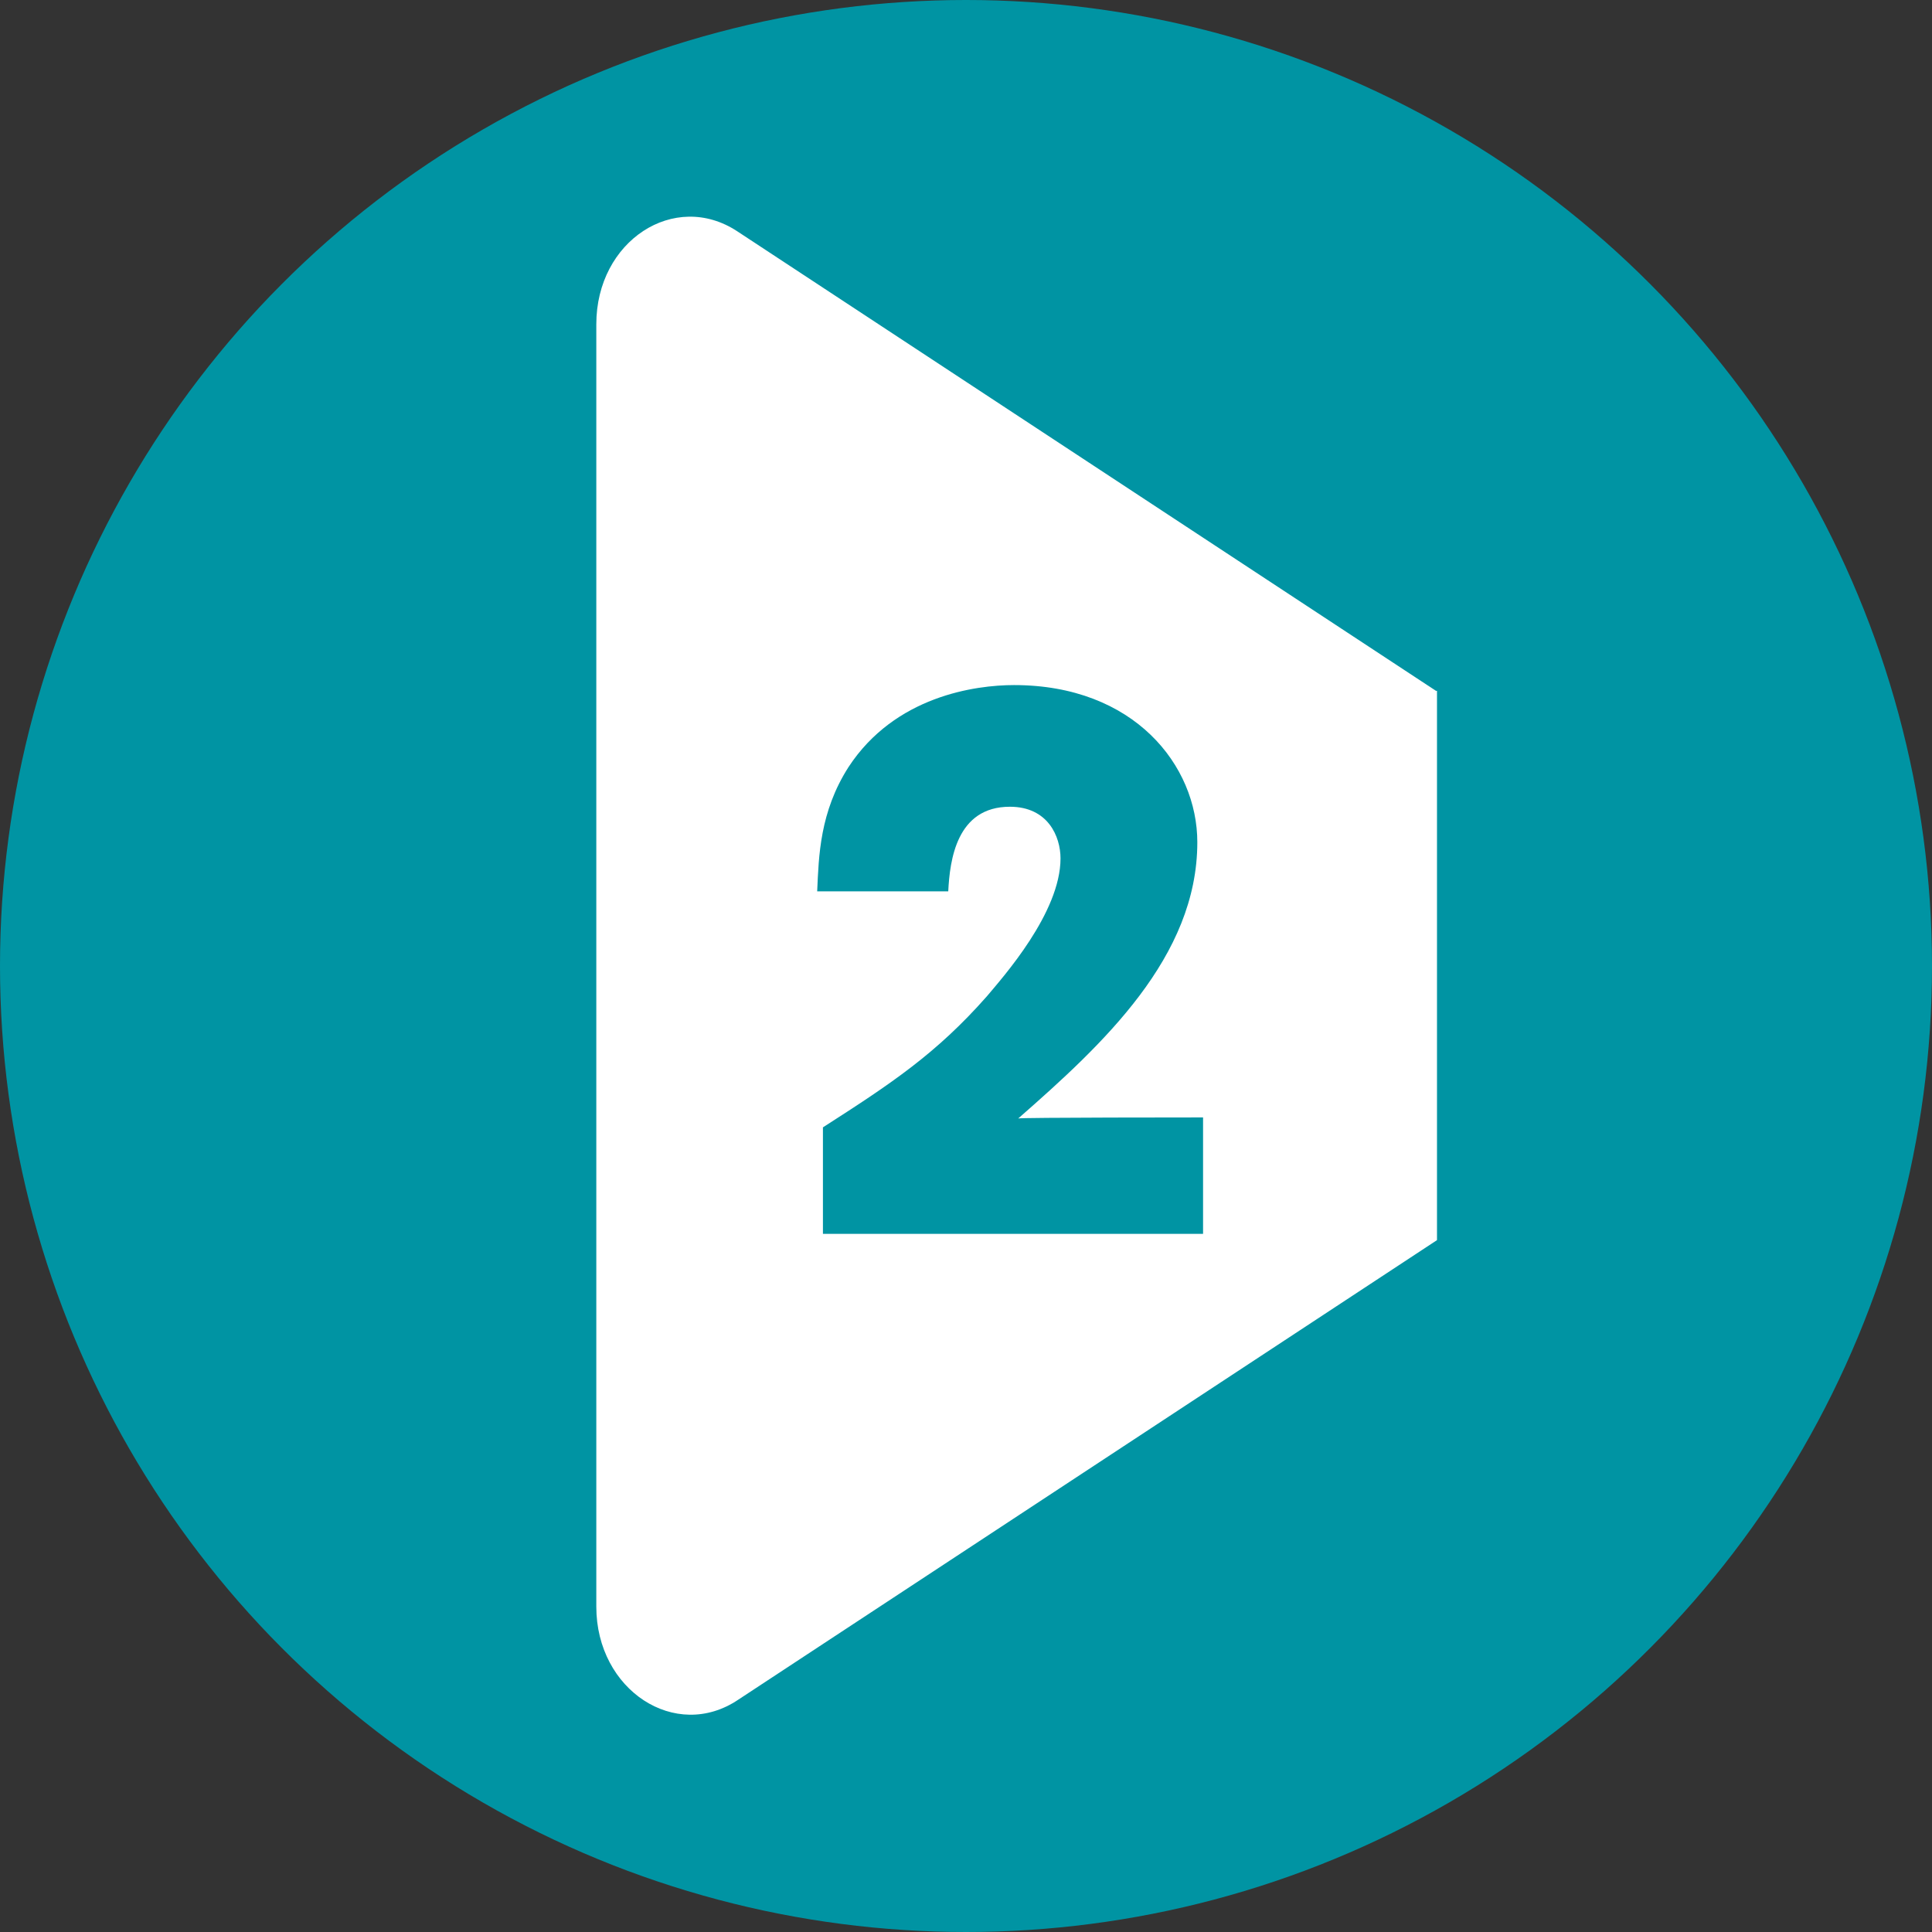
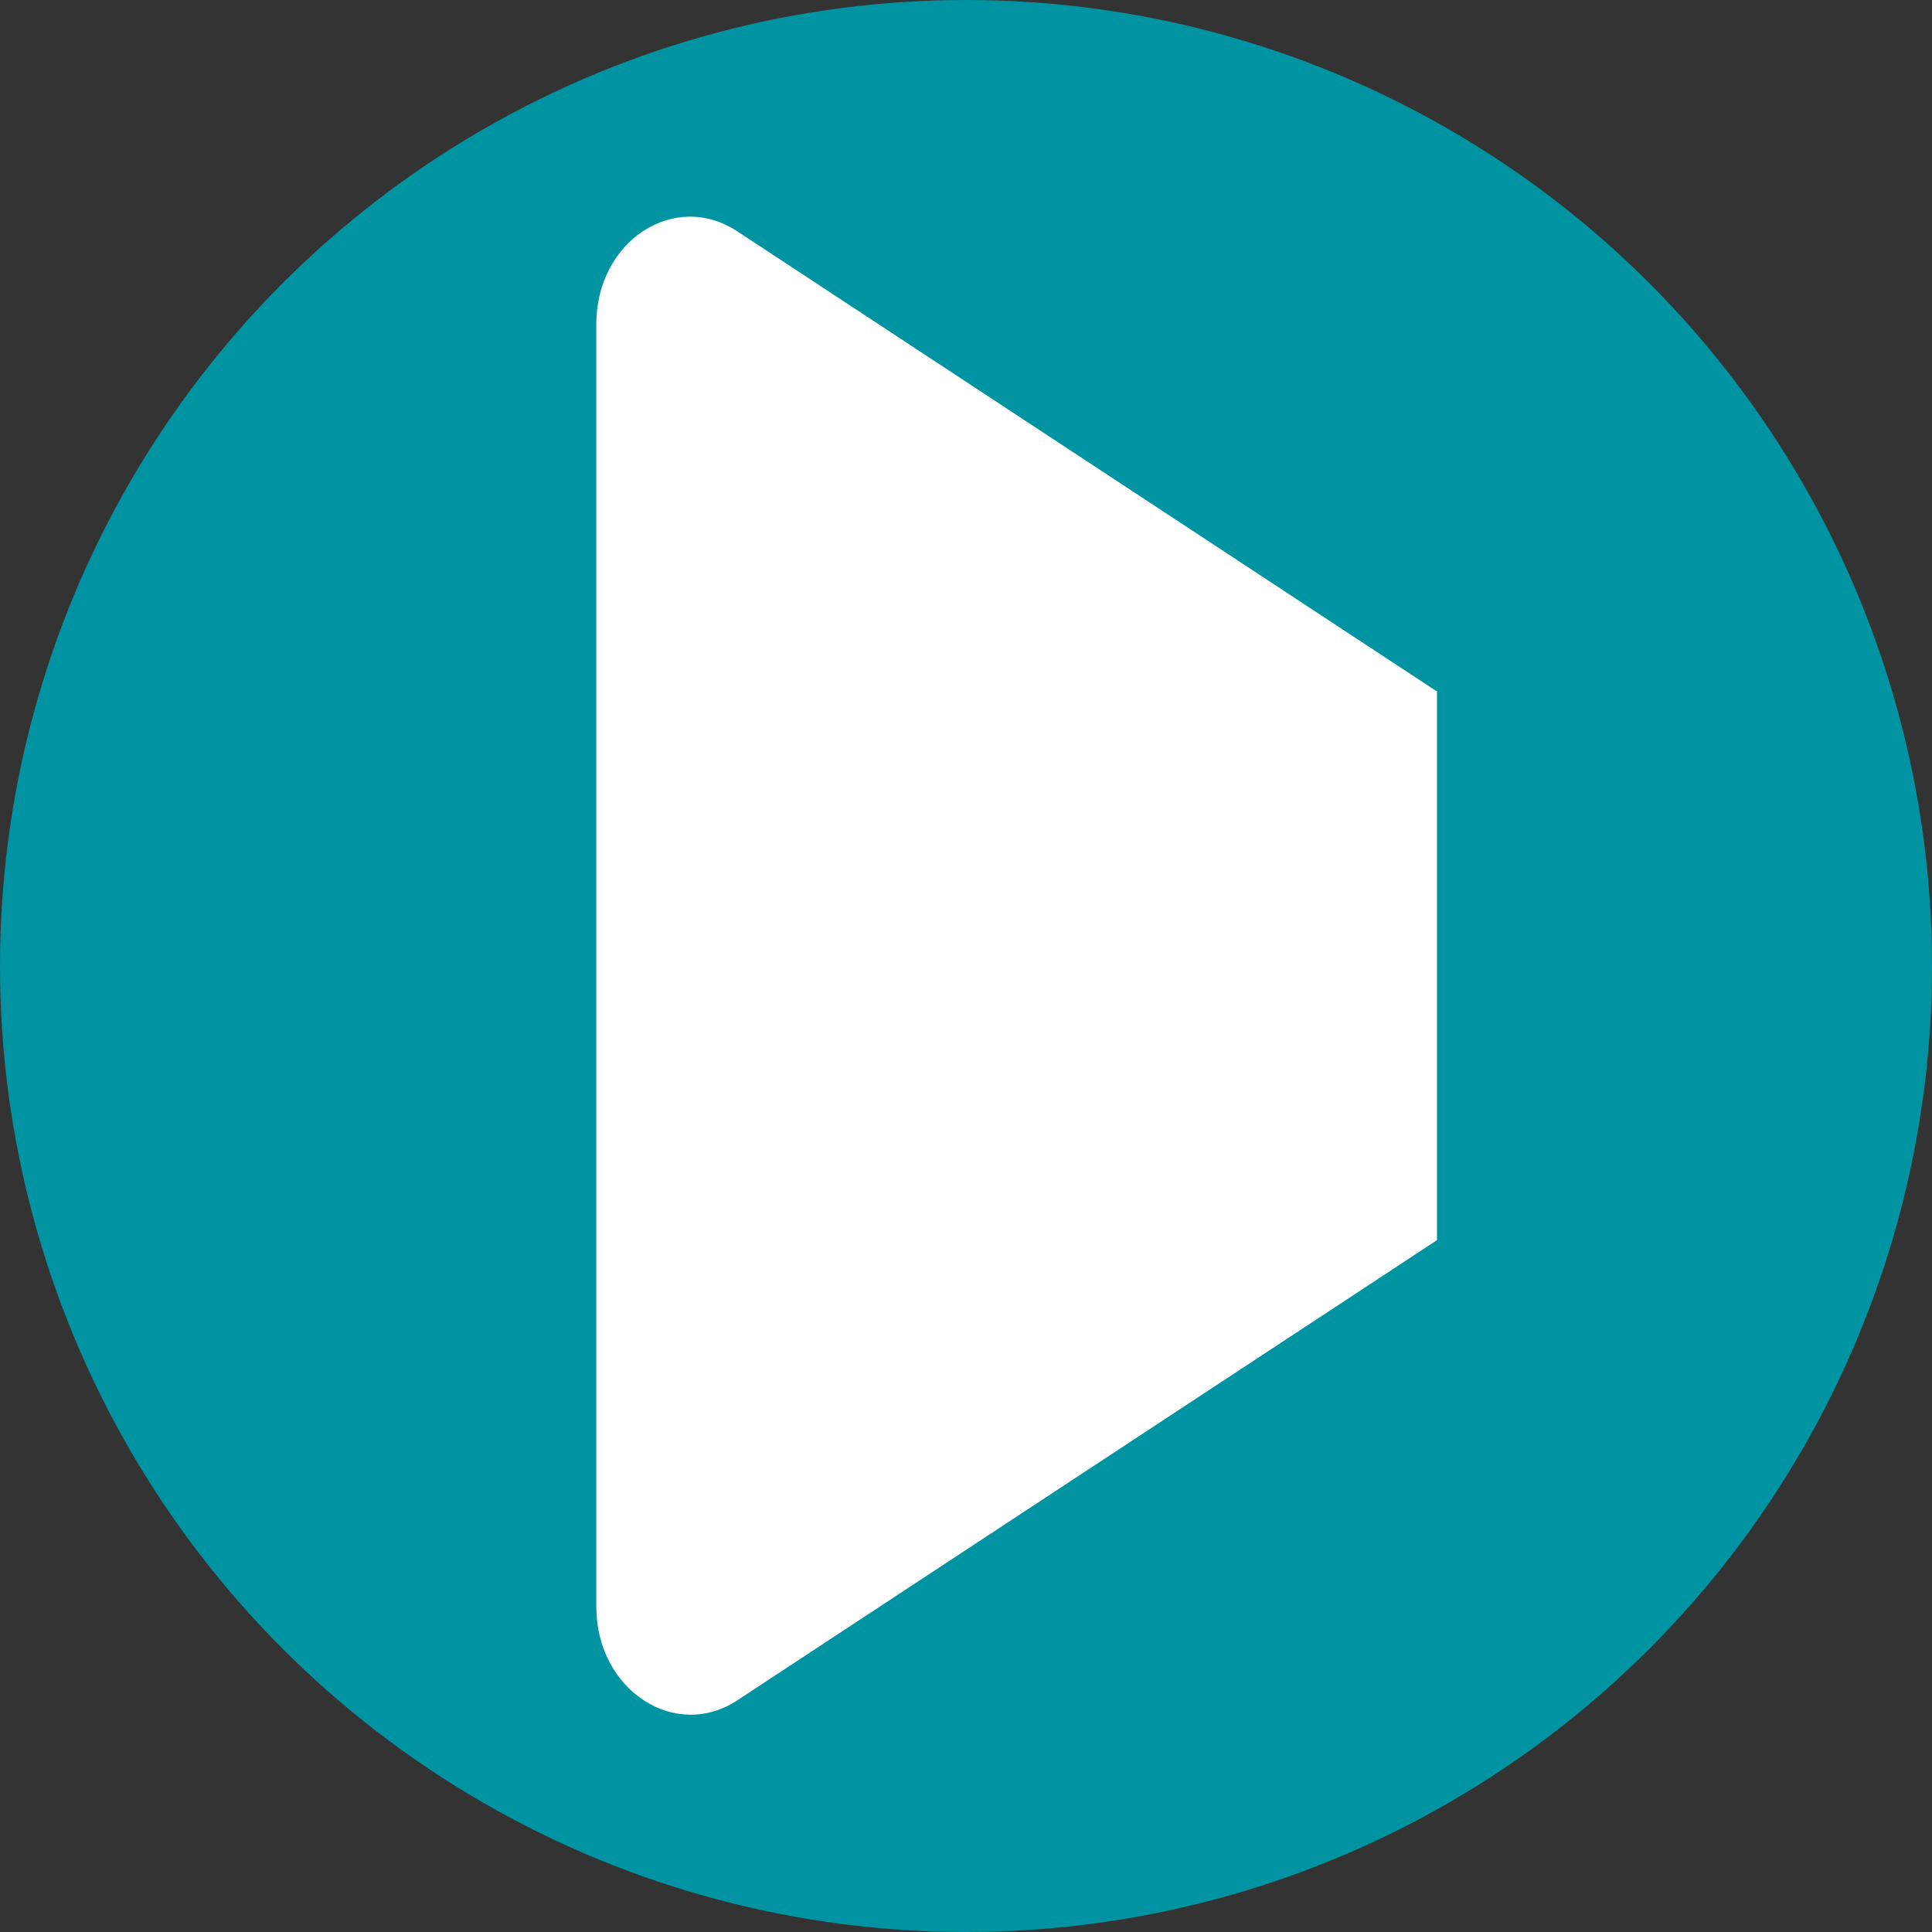
<svg xmlns="http://www.w3.org/2000/svg" version="1.1" id="Layer_1" x="0px" y="0px" viewBox="0 0 370 370" style="enable-background:new 0 0 370 370;" xml:space="preserve">
  <rect x="0" y="0" width="370" height="370" fill="#333333" stroke="none" />
  <style type="text/css">
	.st0{fill:#0094A3;}
	.st1{fill:#FFFFFF;}
</style>
  <circle class="st0" cx="185" cy="185" r="185" />
  <path class="st1" d="M275,132.3l-133.8-88c-12-7.9-27,1.8-27,17.8v245.6c0,16,15.2,25.9,27.2,17.8l133.8-88V132.3H275z" />
-   <path class="st0" d="M230.4,214v22.3h-72.8v-20.4c13.1-8.4,21.7-14.1,31.4-25.1c3.1-3.7,14.1-16,14.1-26.4c0-4.2-2.4-9.9-9.7-9.9  c-10.2,0-11.5,10.2-11.8,16.2h-25.1c0.3-6.8,0.5-15.2,6-23.8c8.9-13.6,24.3-15.7,31.7-15.7c23,0,35.1,15.4,35.1,30.1  c0,22-18.1,38.7-34.3,52.9C195.1,214,230.4,214,230.4,214z" />
</svg>